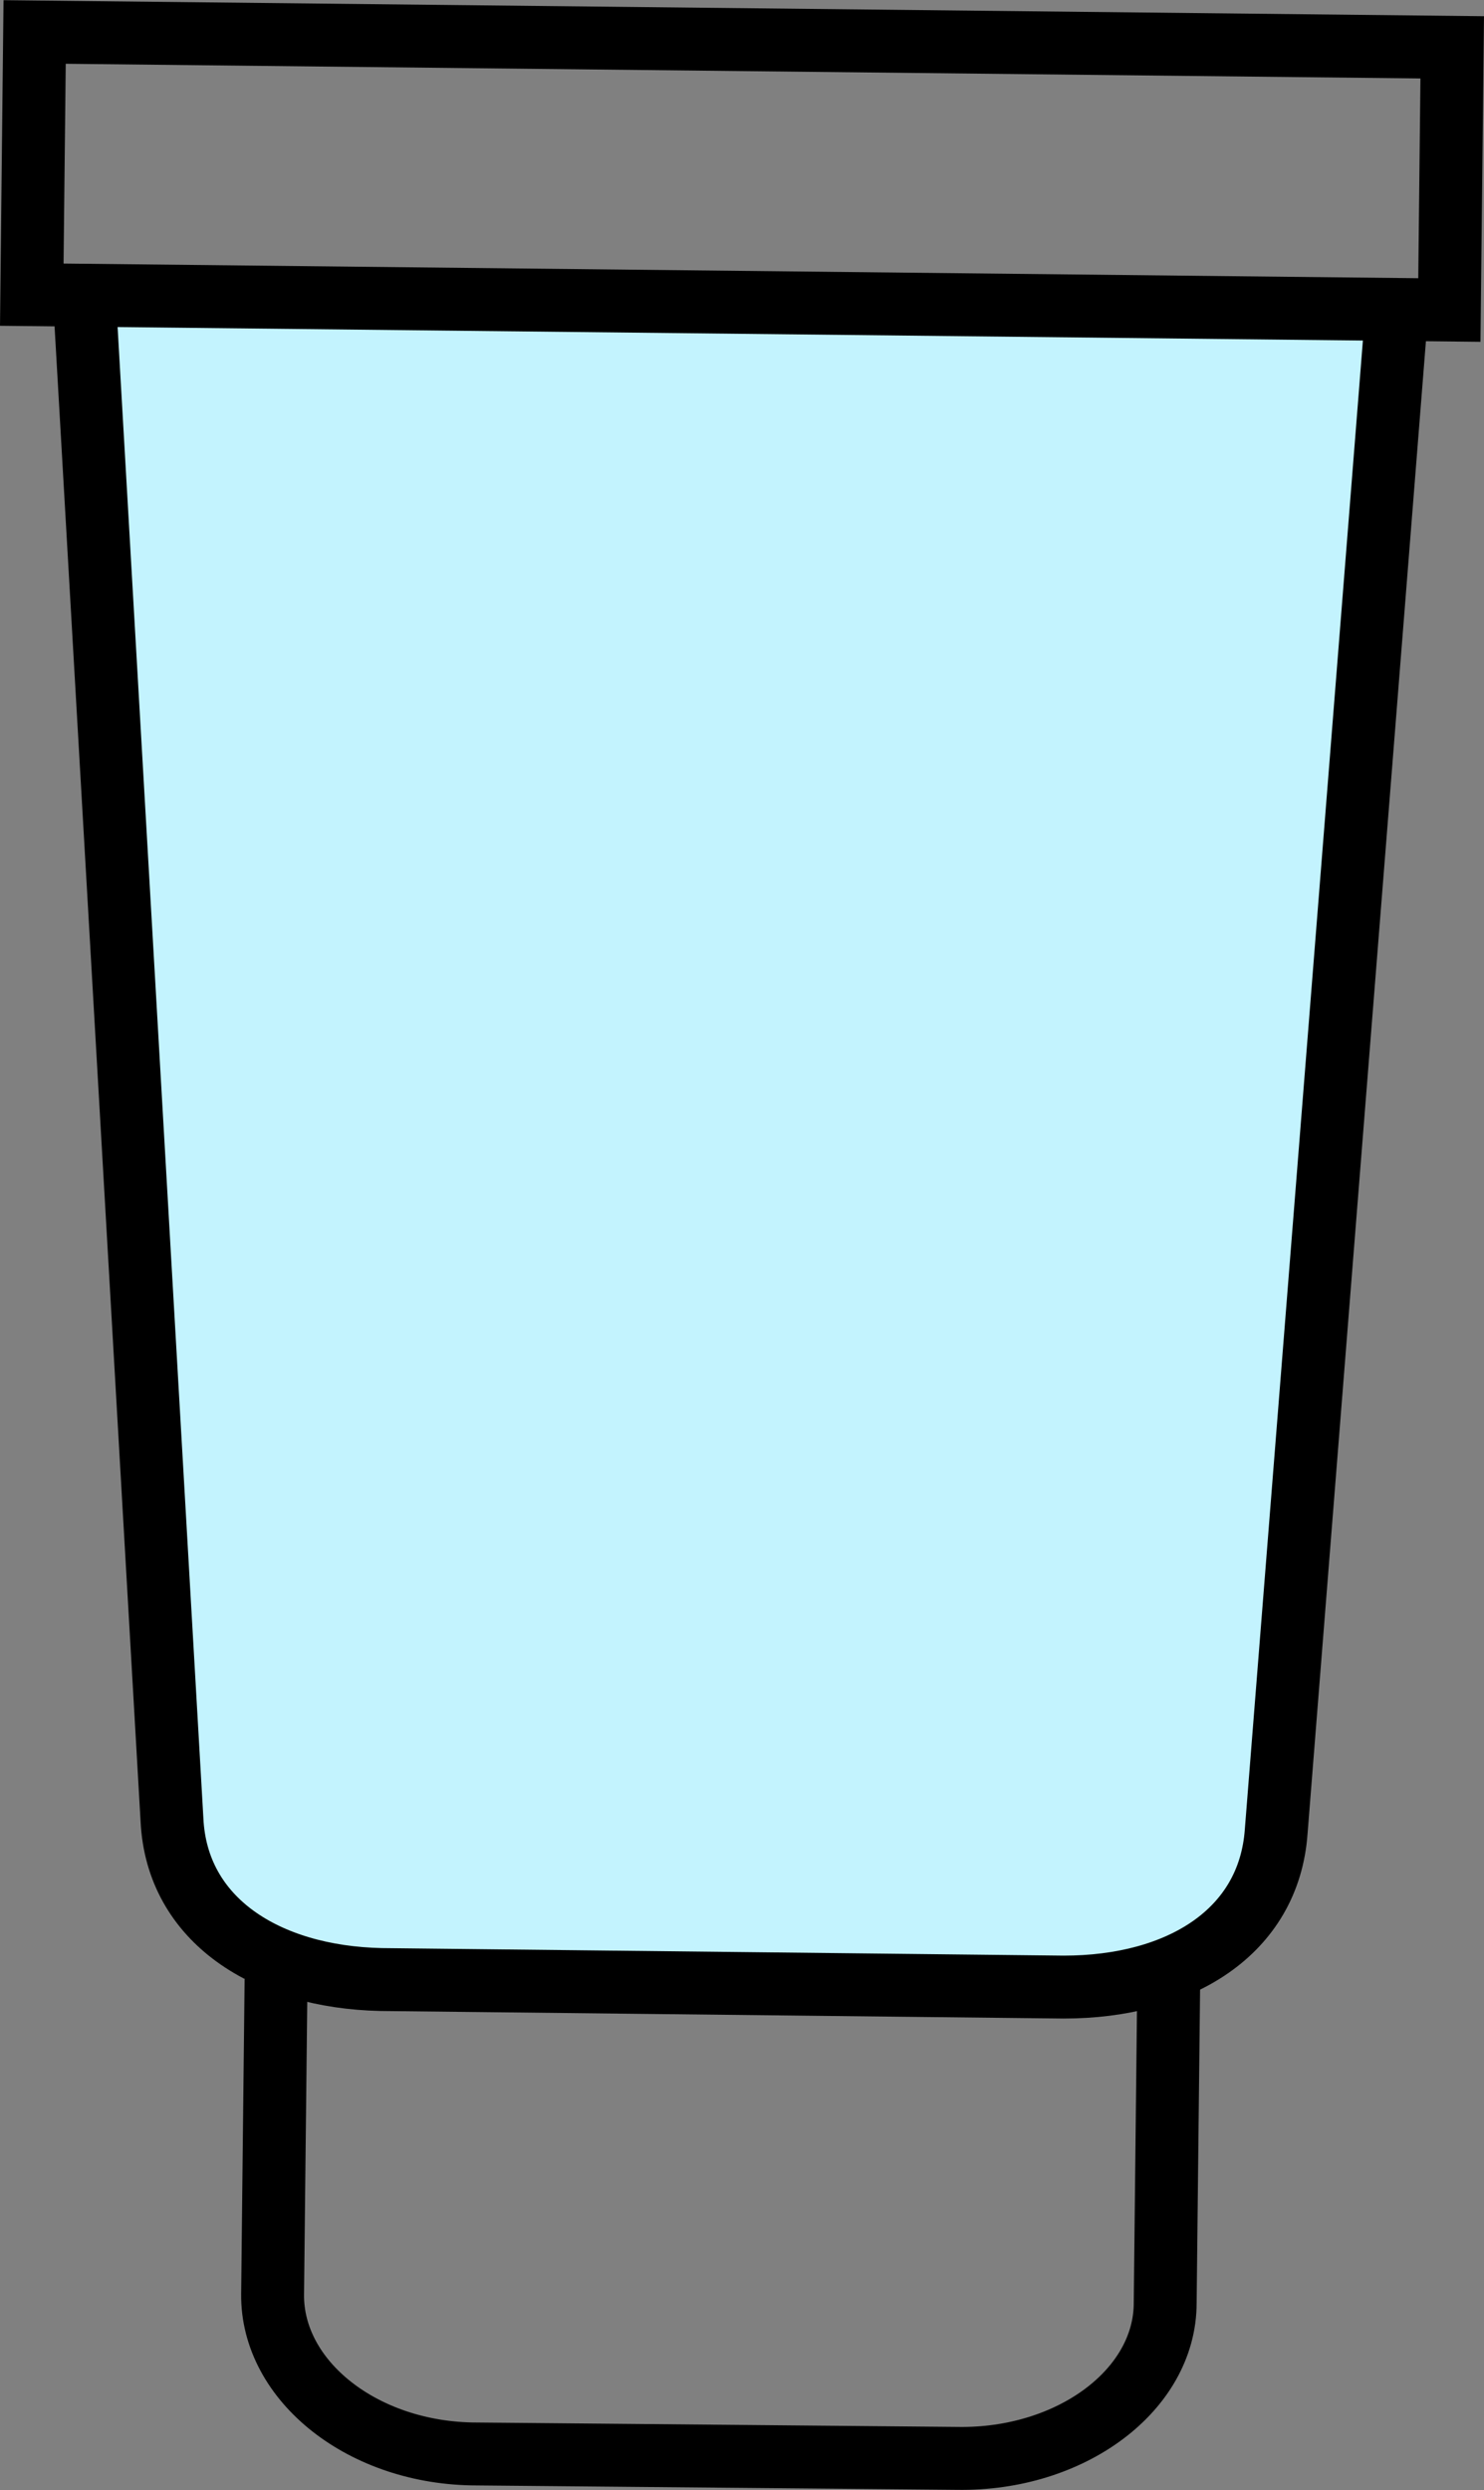
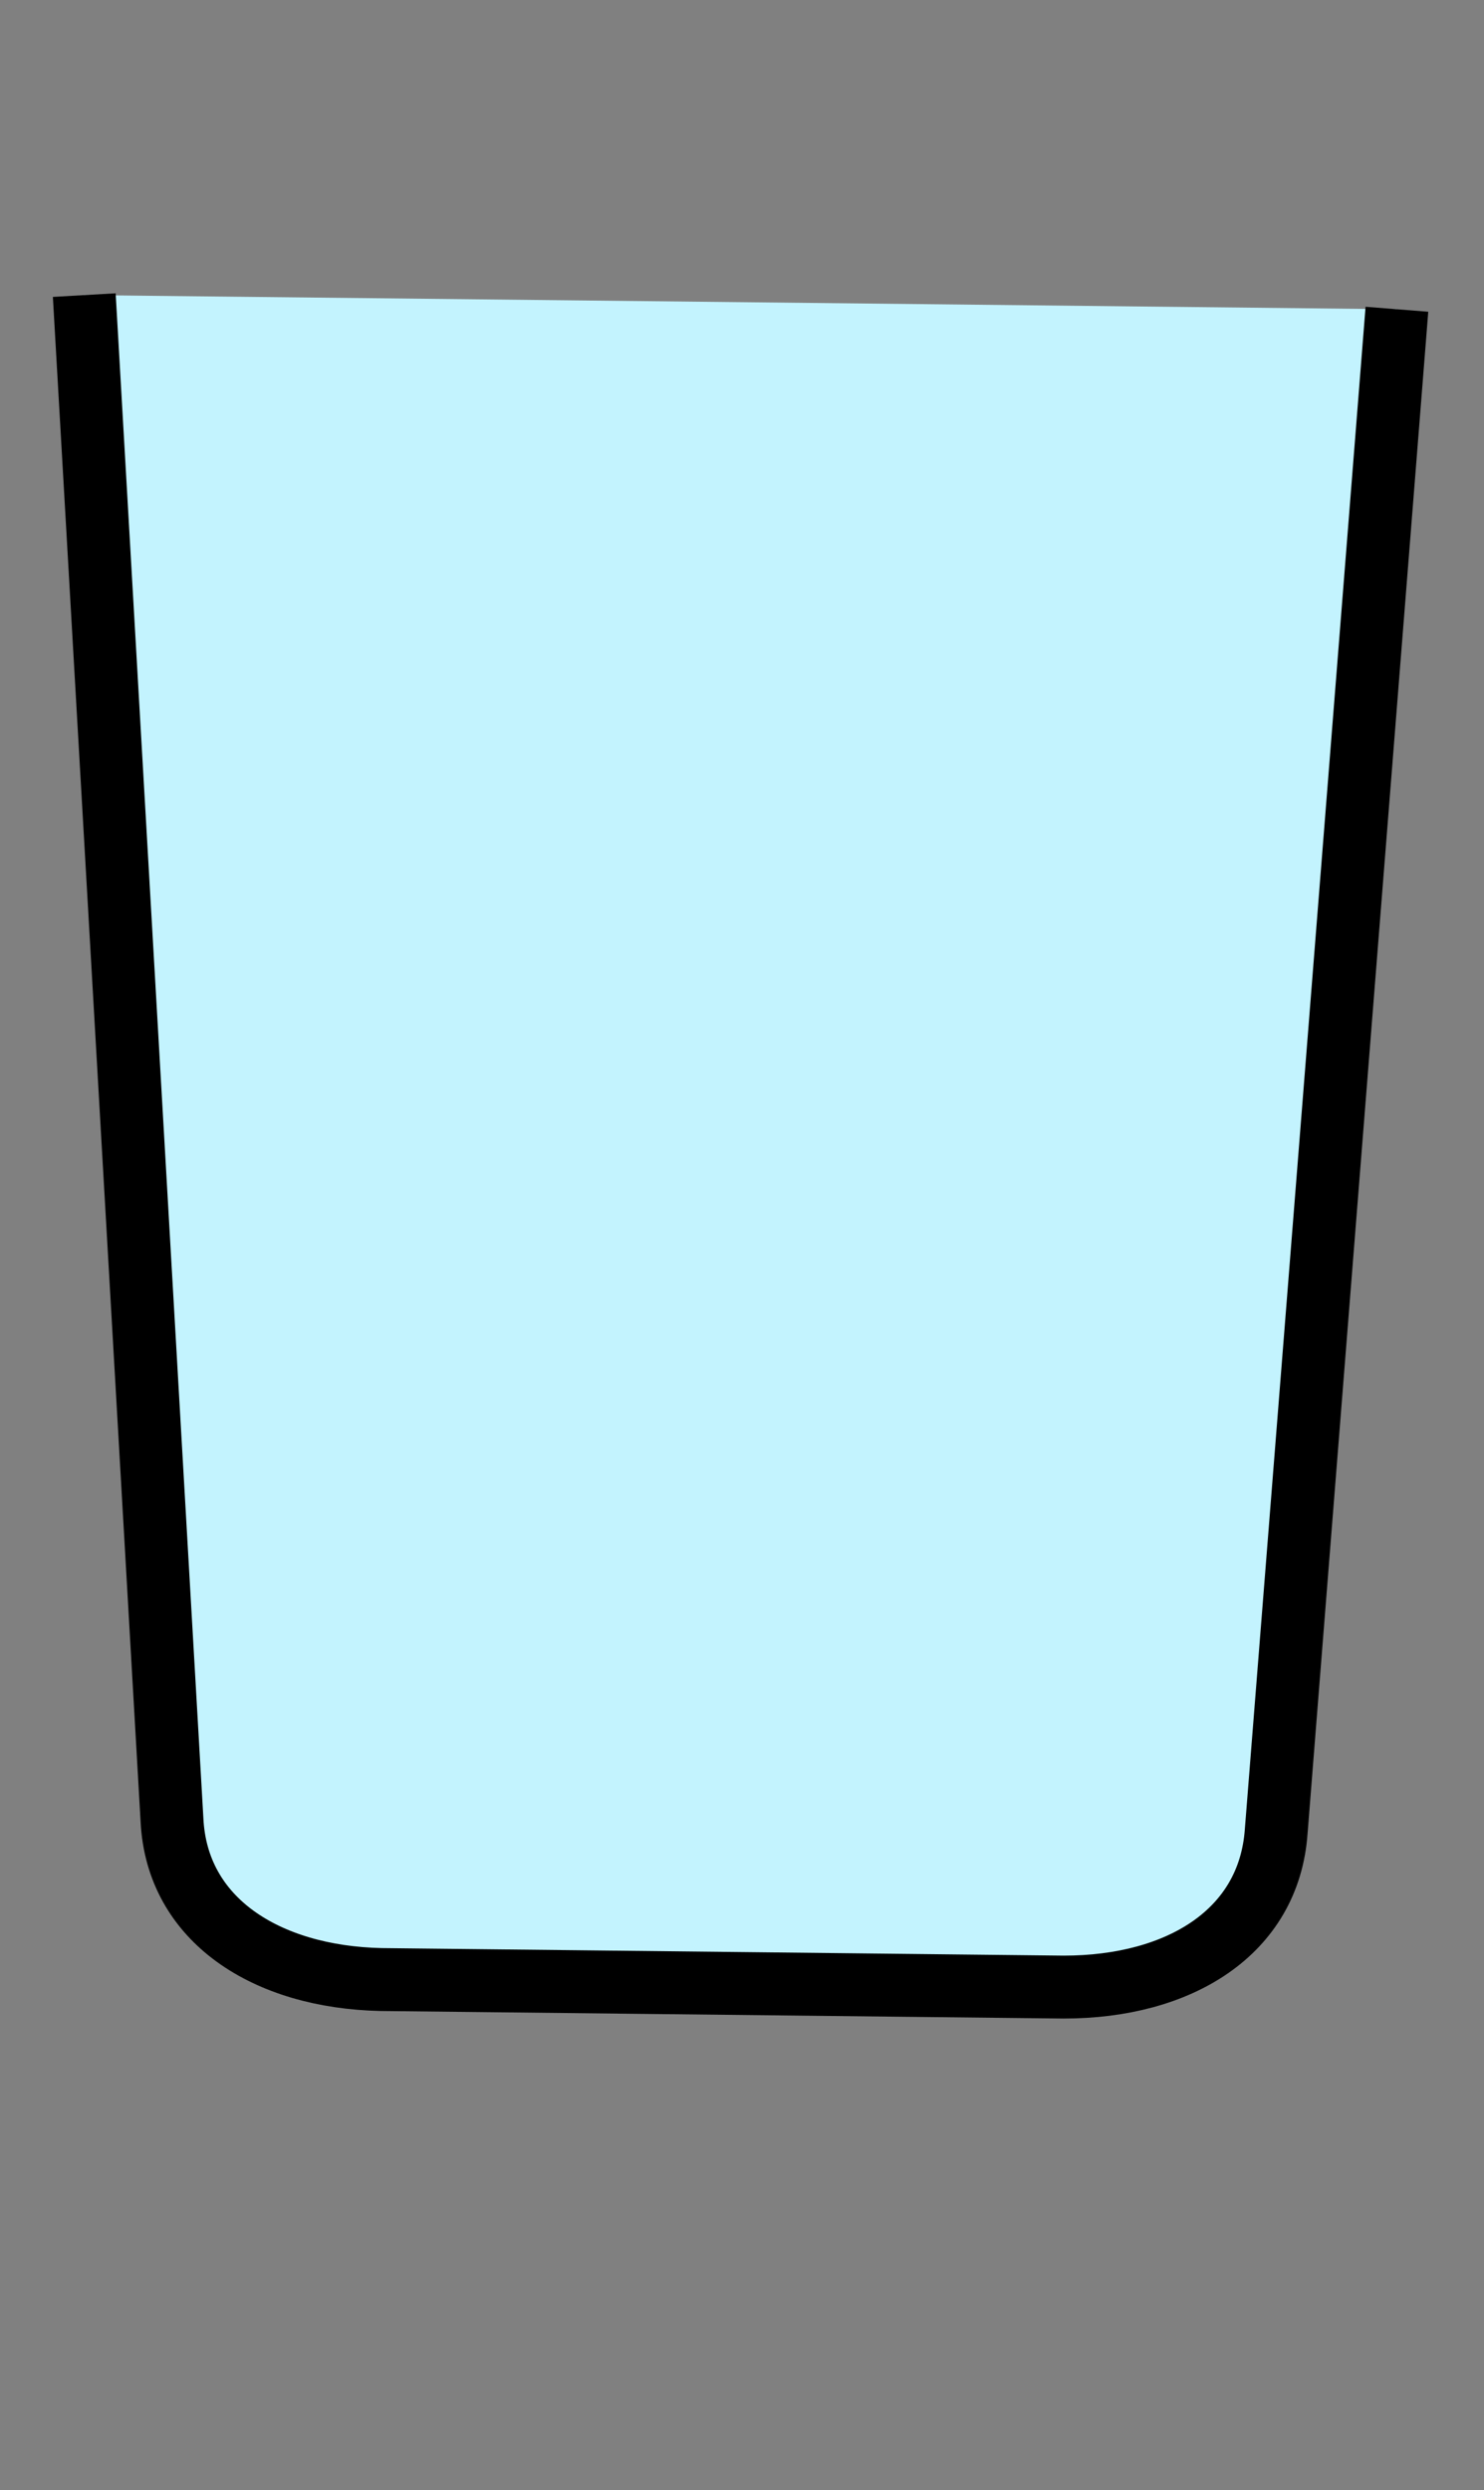
<svg xmlns="http://www.w3.org/2000/svg" viewBox="0 0 47.2 79.15">
  <rect x="0" y="0" width="47.2" height="79.15" fill="#808080" stroke="none" />
  <defs>
    <style>.cls-1{fill:#c3f3fe;}.cls-1,.cls-2{stroke:#000;stroke-miterlimit:10;stroke-width:2px;}.cls-2{fill:none;}</style>
  </defs>
  <g id="Warstwa_2" data-name="Warstwa 2">
    <g id="icons">
      <path class="cls-1" d="M2.68,9.38,5.47,57.84c.15,3.19,3,5,6.65,5.08l21.71.24c3.69,0,6.53-1.75,6.76-4.94L44.43,9.83" />
-       <rect class="cls-2" x="19.42" y="-17.11" width="8.35" height="45.09" transform="translate(17.91 28.97) rotate(-89.38)" />
-       <path class="cls-2" d="M37.17,63.2l-.11,10c0,2.77-3,5-6.61,4.94L15.17,78c-3.62,0-6.53-2.32-6.5-5.08l.11-10" />
    </g>
  </g>
</svg>